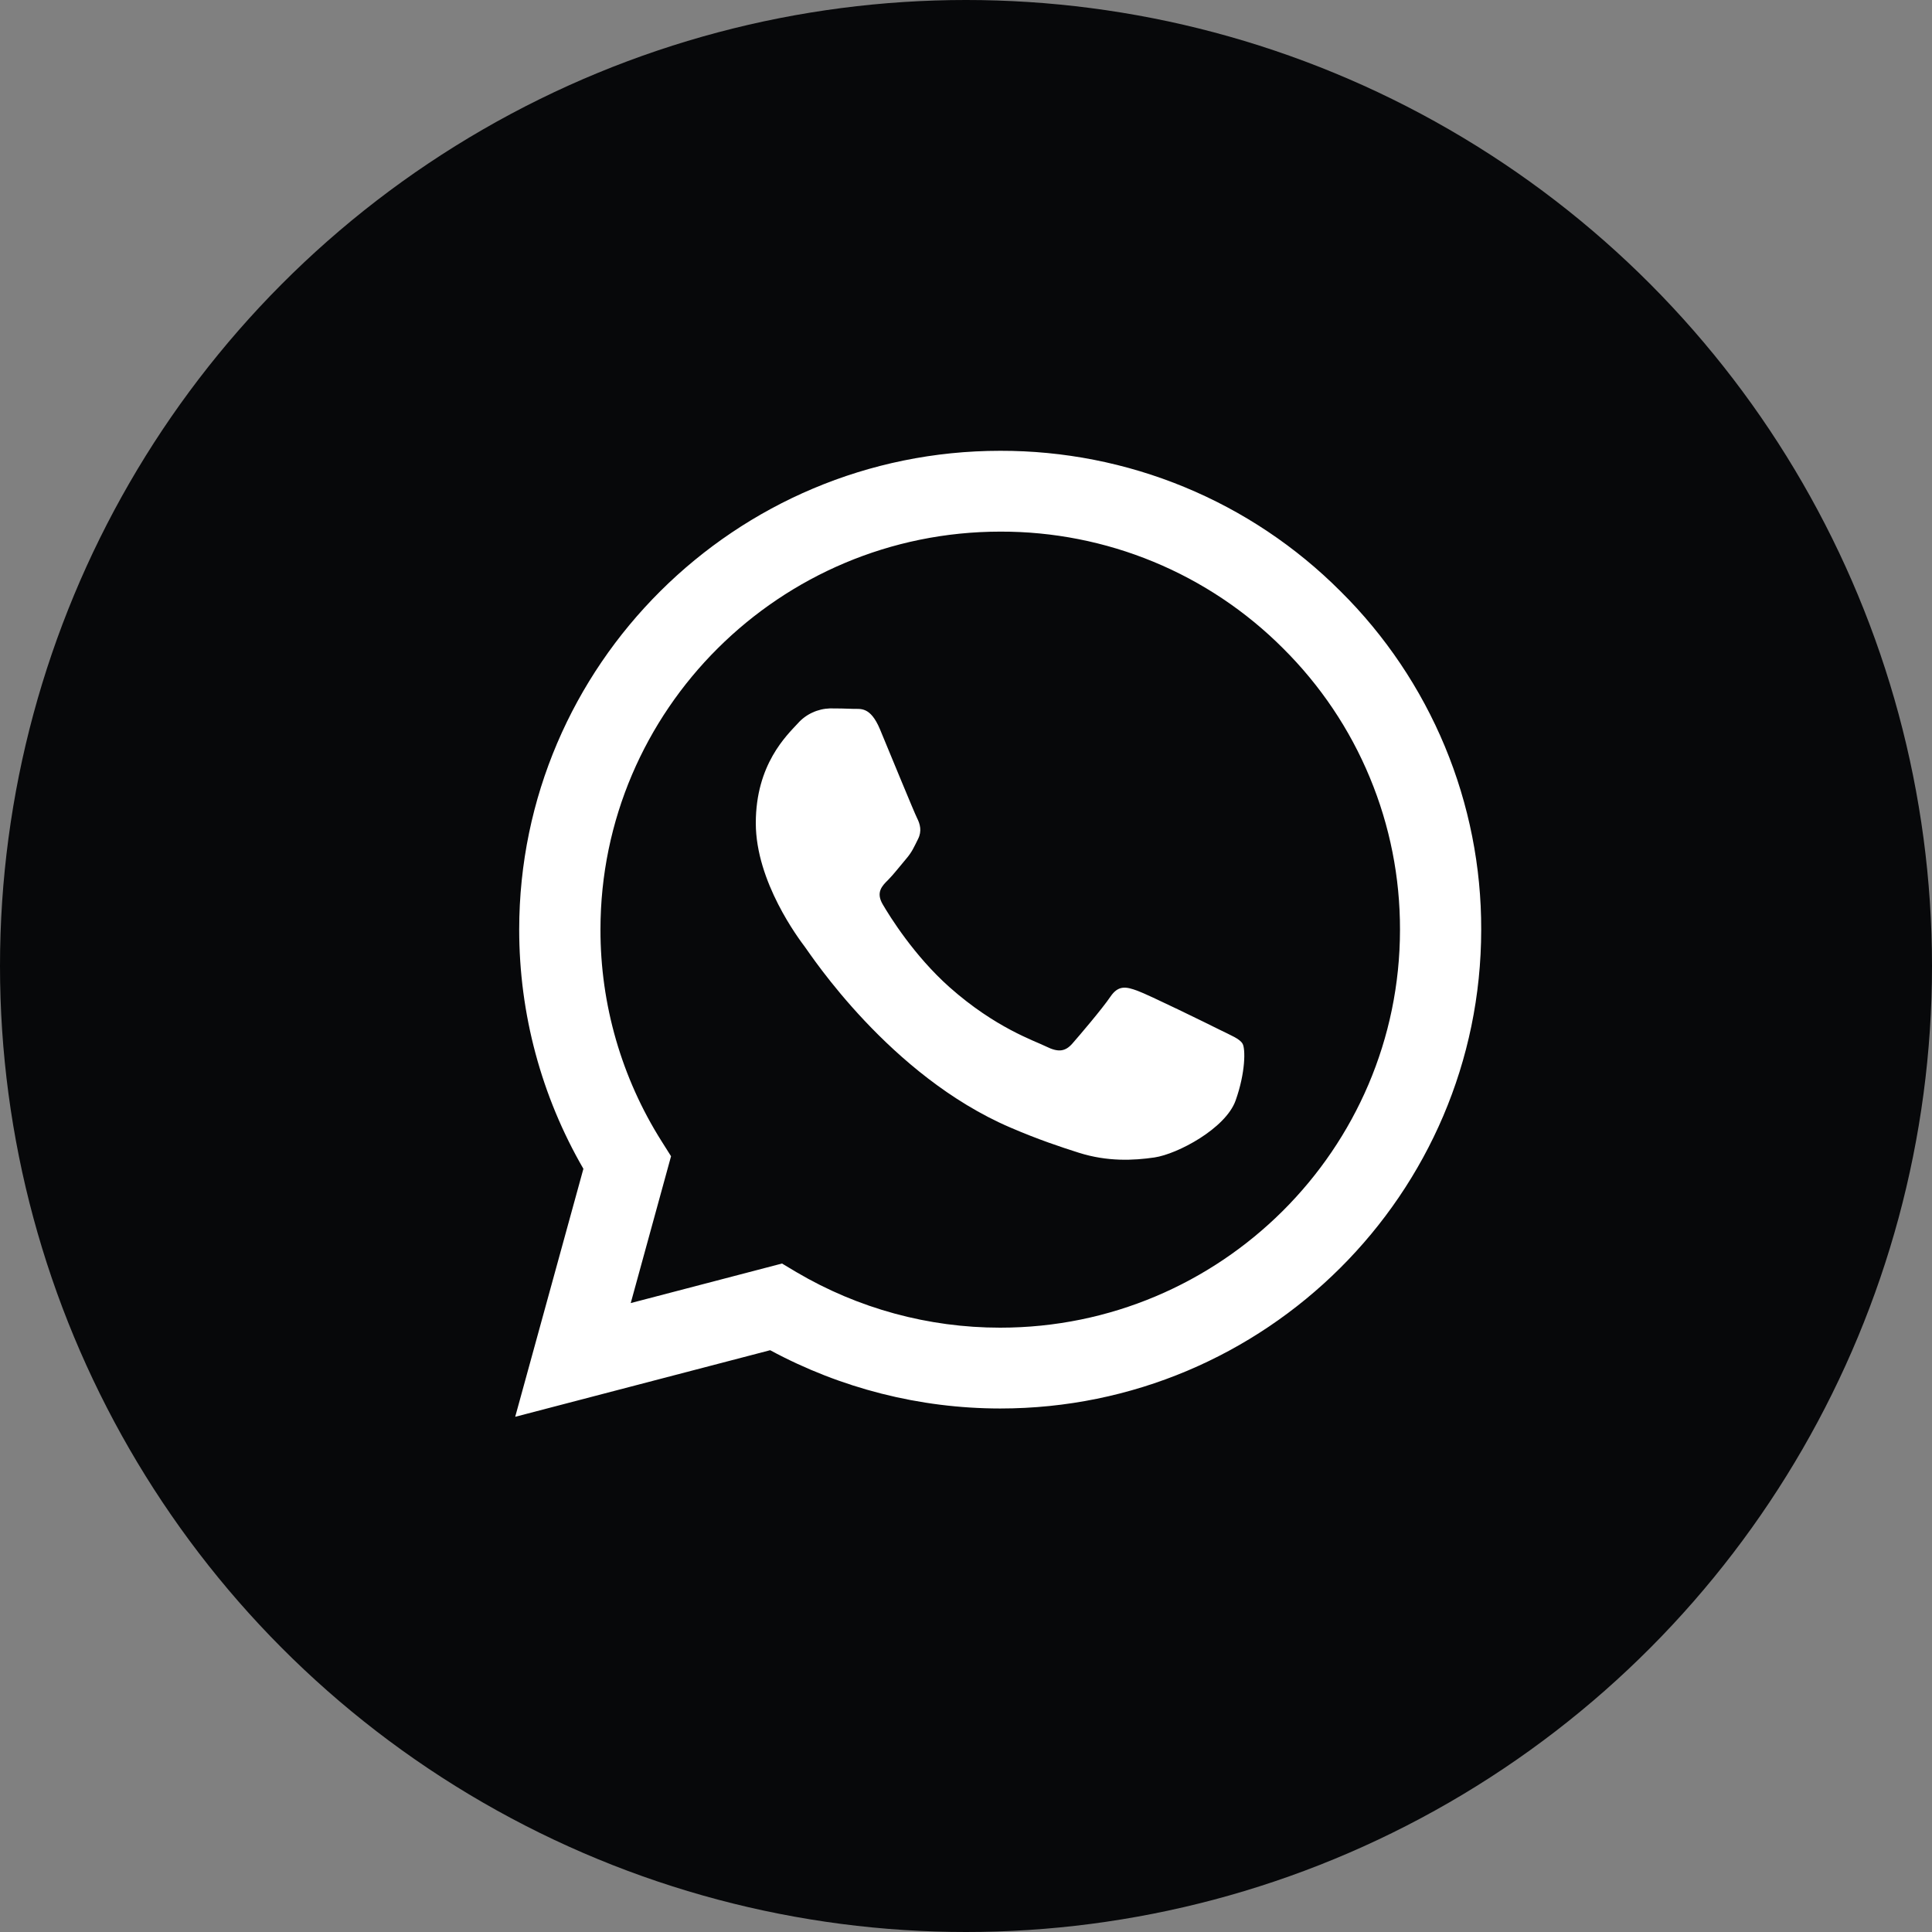
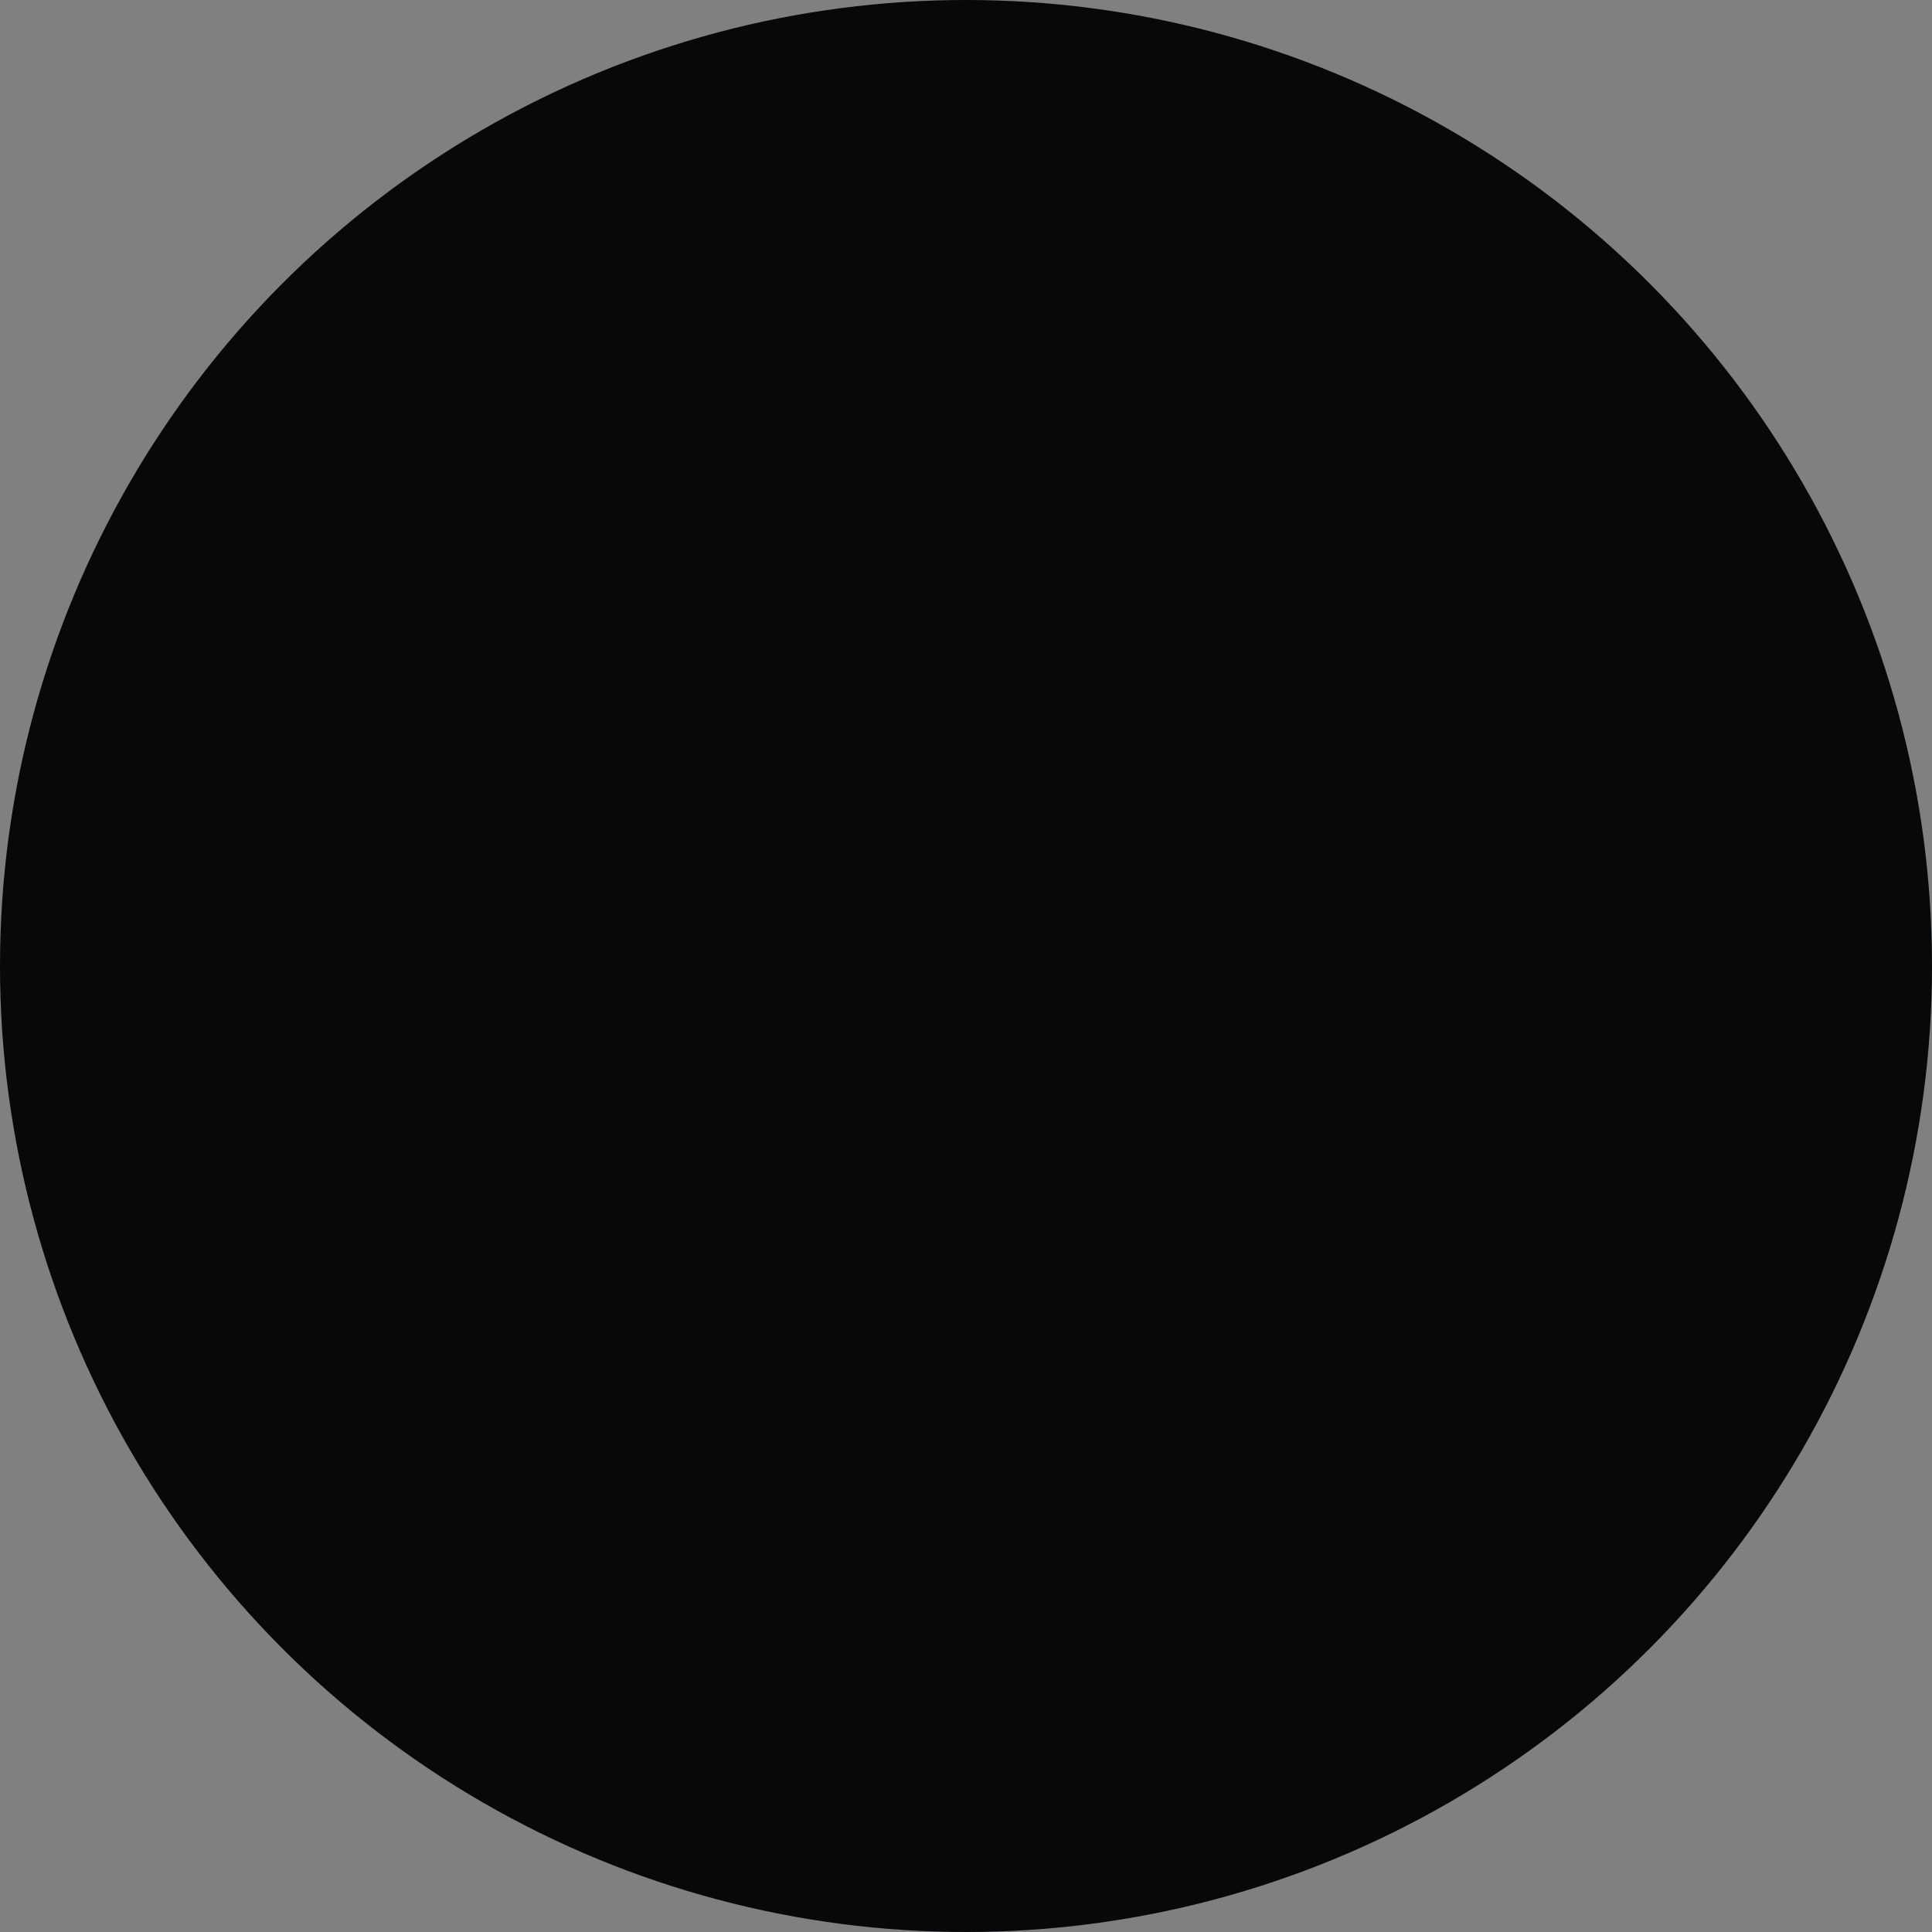
<svg xmlns="http://www.w3.org/2000/svg" width="30" height="30" viewBox="0 0 30 30" fill="none">
  <rect x="0" y="0" width="30" height="30" fill="#808080" stroke="none" />
  <circle cx="15" cy="15" r="15" fill="#07080A" />
-   <path fill-rule="evenodd" clip-rule="evenodd" d="M20.814 9.18C20.122 8.487 19.299 7.937 18.392 7.563C17.486 7.189 16.513 6.998 15.532 7C11.415 7 8.064 10.334 8.062 14.433C8.062 15.743 8.406 17.021 9.059 18.149L8 22L11.959 20.966C13.055 21.558 14.281 21.87 15.528 21.871H15.532C19.647 21.871 22.998 18.537 23 14.438C23.003 13.461 22.811 12.494 22.436 11.591C22.061 10.689 21.51 9.869 20.814 9.18ZM15.532 20.616H15.529C14.417 20.616 13.326 20.319 12.369 19.755L12.143 19.62L9.794 20.234L10.42 17.954L10.273 17.721C9.651 16.736 9.322 15.596 9.324 14.433C9.325 11.027 12.11 8.255 15.534 8.255C16.35 8.253 17.158 8.412 17.911 8.723C18.664 9.034 19.348 9.491 19.923 10.067C20.5 10.64 20.959 11.321 21.27 12.072C21.582 12.822 21.741 13.626 21.739 14.438C21.737 17.844 18.953 20.616 15.532 20.616ZM18.937 15.989C18.75 15.895 17.833 15.446 17.661 15.384C17.49 15.322 17.367 15.292 17.242 15.477C17.117 15.662 16.76 16.081 16.651 16.205C16.542 16.329 16.433 16.344 16.246 16.251C16.06 16.159 15.458 15.962 14.745 15.33C14.191 14.837 13.816 14.229 13.707 14.043C13.598 13.857 13.695 13.757 13.79 13.664C13.873 13.581 13.976 13.447 14.069 13.338C14.162 13.23 14.193 13.153 14.255 13.029C14.318 12.905 14.287 12.796 14.24 12.703C14.193 12.61 13.819 11.696 13.664 11.324C13.513 10.964 13.359 11.012 13.245 11.007C13.126 11.002 13.007 11 12.888 11C12.793 11.003 12.7 11.025 12.614 11.065C12.529 11.104 12.452 11.161 12.389 11.232C12.218 11.418 11.736 11.867 11.736 12.781C11.736 13.695 12.405 14.579 12.498 14.703C12.591 14.827 13.815 16.703 15.686 17.507C16.132 17.699 16.48 17.813 16.75 17.899C17.197 18.041 17.604 18.02 17.926 17.973C18.285 17.92 19.03 17.524 19.186 17.09C19.341 16.656 19.341 16.284 19.294 16.206C19.248 16.129 19.122 16.081 18.937 15.989Z" fill="white" />
</svg>